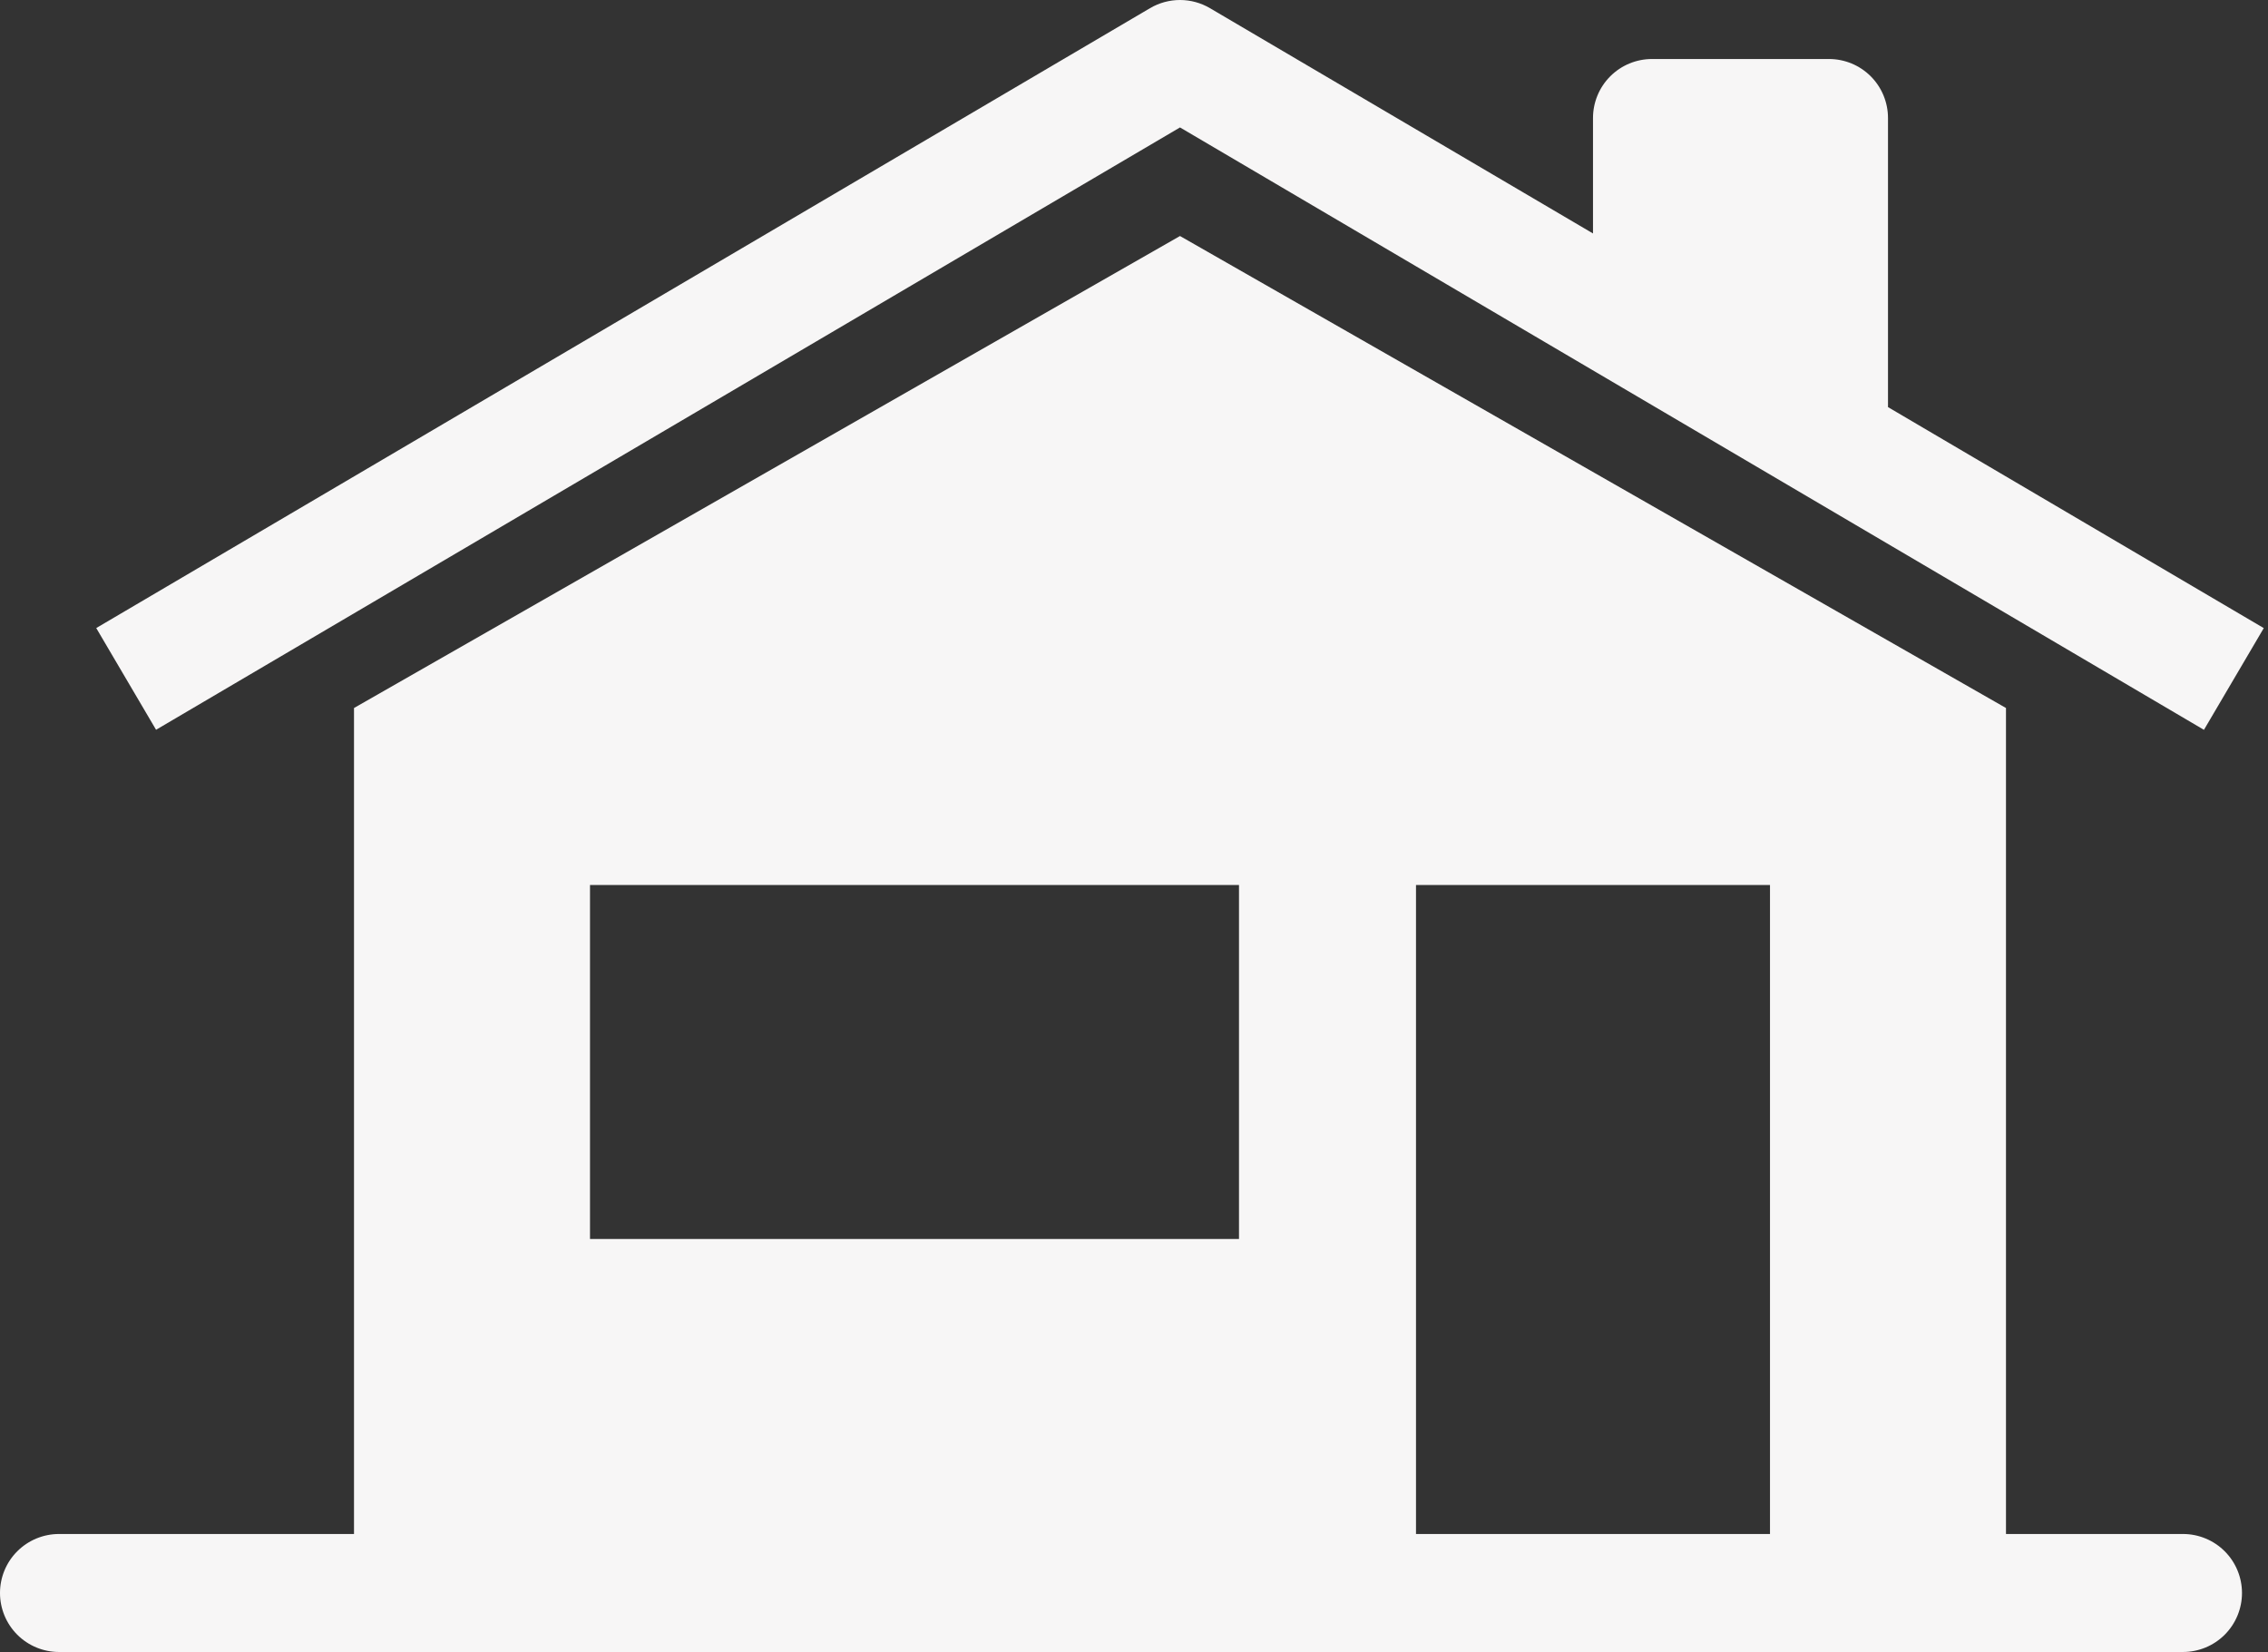
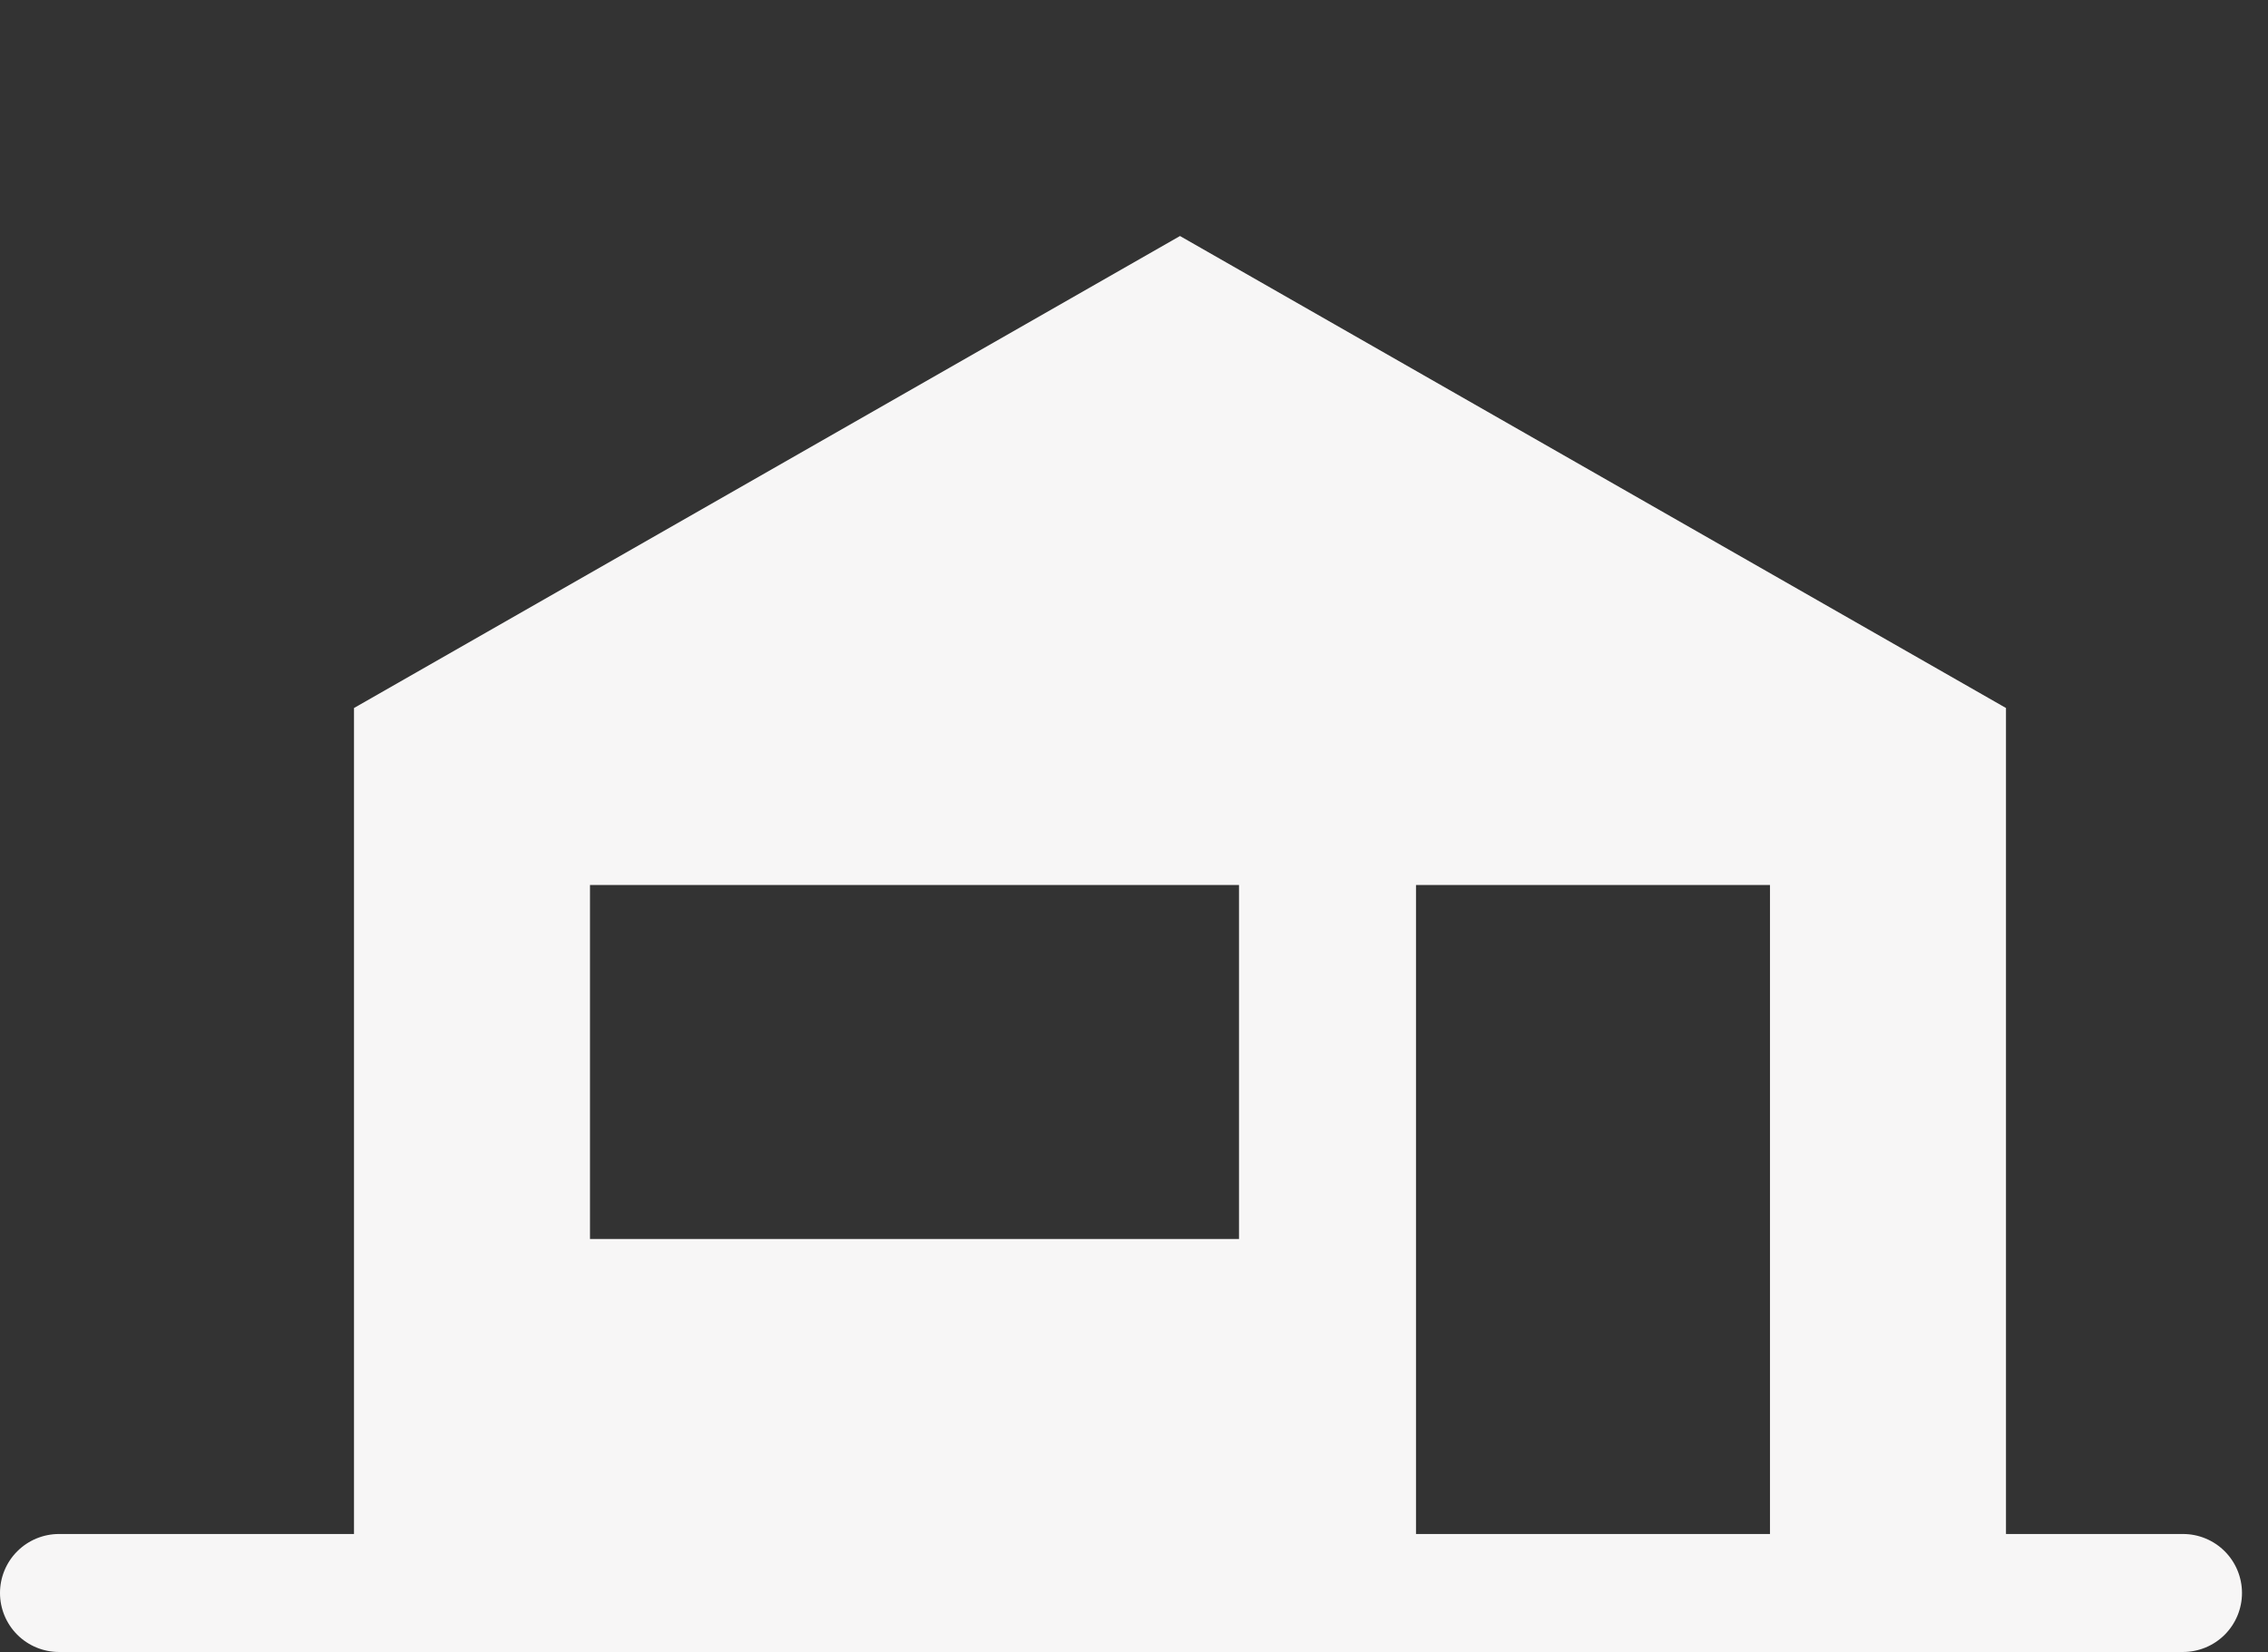
<svg xmlns="http://www.w3.org/2000/svg" width="162" height="118" viewBox="0 0 162 118" fill="none">
  <rect x="0" y="0" width="162" height="118" fill="#333333" stroke="none" />
-   <path d="M86.423 0.582C85.775 0.201 85.037 0 84.286 0C83.535 0 82.797 0.201 82.149 0.582L6.874 44.861L11.147 52.127L84.286 9.103L157.425 52.131L161.698 44.865L134.857 29.079V8.429C134.857 7.311 134.413 6.239 133.623 5.449C132.833 4.659 131.761 4.215 130.643 4.215H118C116.882 4.215 115.811 4.659 115.02 5.449C114.23 6.239 113.786 7.311 113.786 8.429V16.676L86.423 0.582Z" fill="#F7F6F6" />
  <path fill-rule="evenodd" clip-rule="evenodd" d="M84.285 16.858L25.286 50.572V109.572H4.214C3.097 109.572 2.025 110.016 1.234 110.806C0.444 111.596 0 112.668 0 113.786C0 114.903 0.444 115.975 1.234 116.766C2.025 117.556 3.097 118 4.214 118H155.928C157.046 118 158.118 117.556 158.908 116.766C159.698 115.975 160.142 114.903 160.142 113.786C160.142 112.668 159.698 111.596 158.908 110.806C158.118 110.016 157.046 109.572 155.928 109.572H143.285V50.572L84.285 16.858ZM101.143 109.572V63.215H126.428V109.572H101.143ZM88.5 63.215H42.143V88.5H88.5V63.215Z" fill="#F7F6F6" />
</svg>